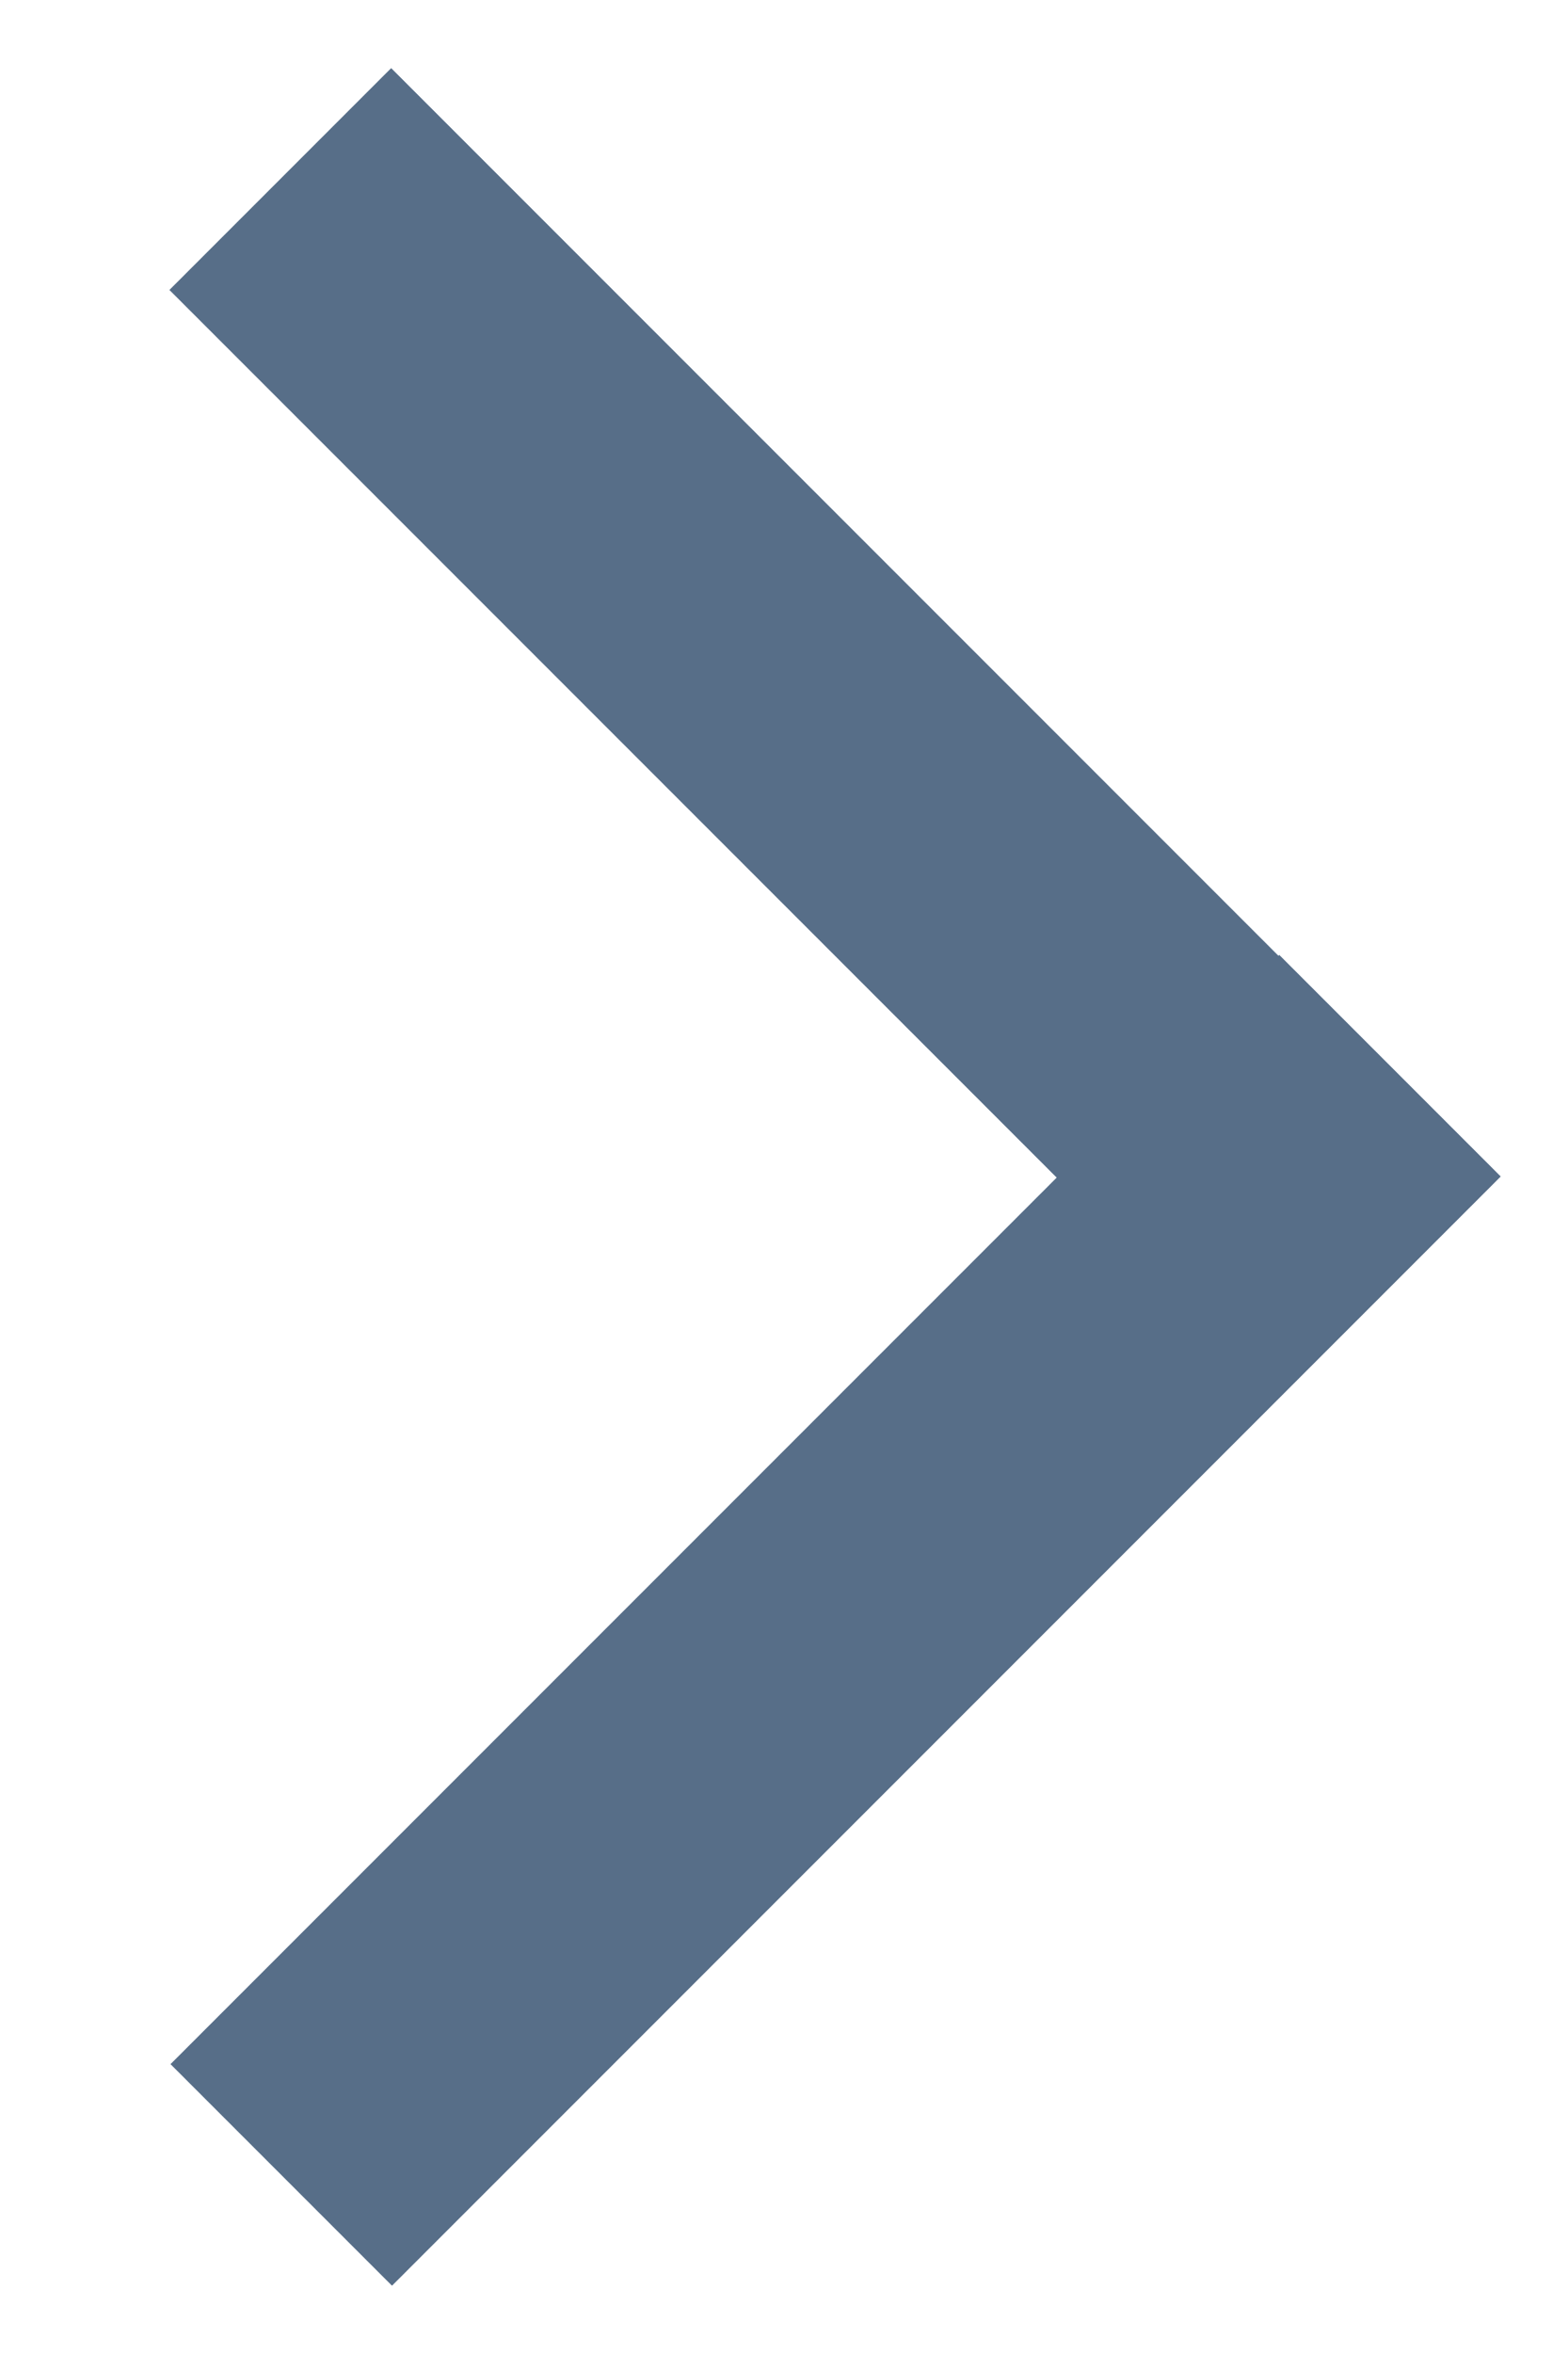
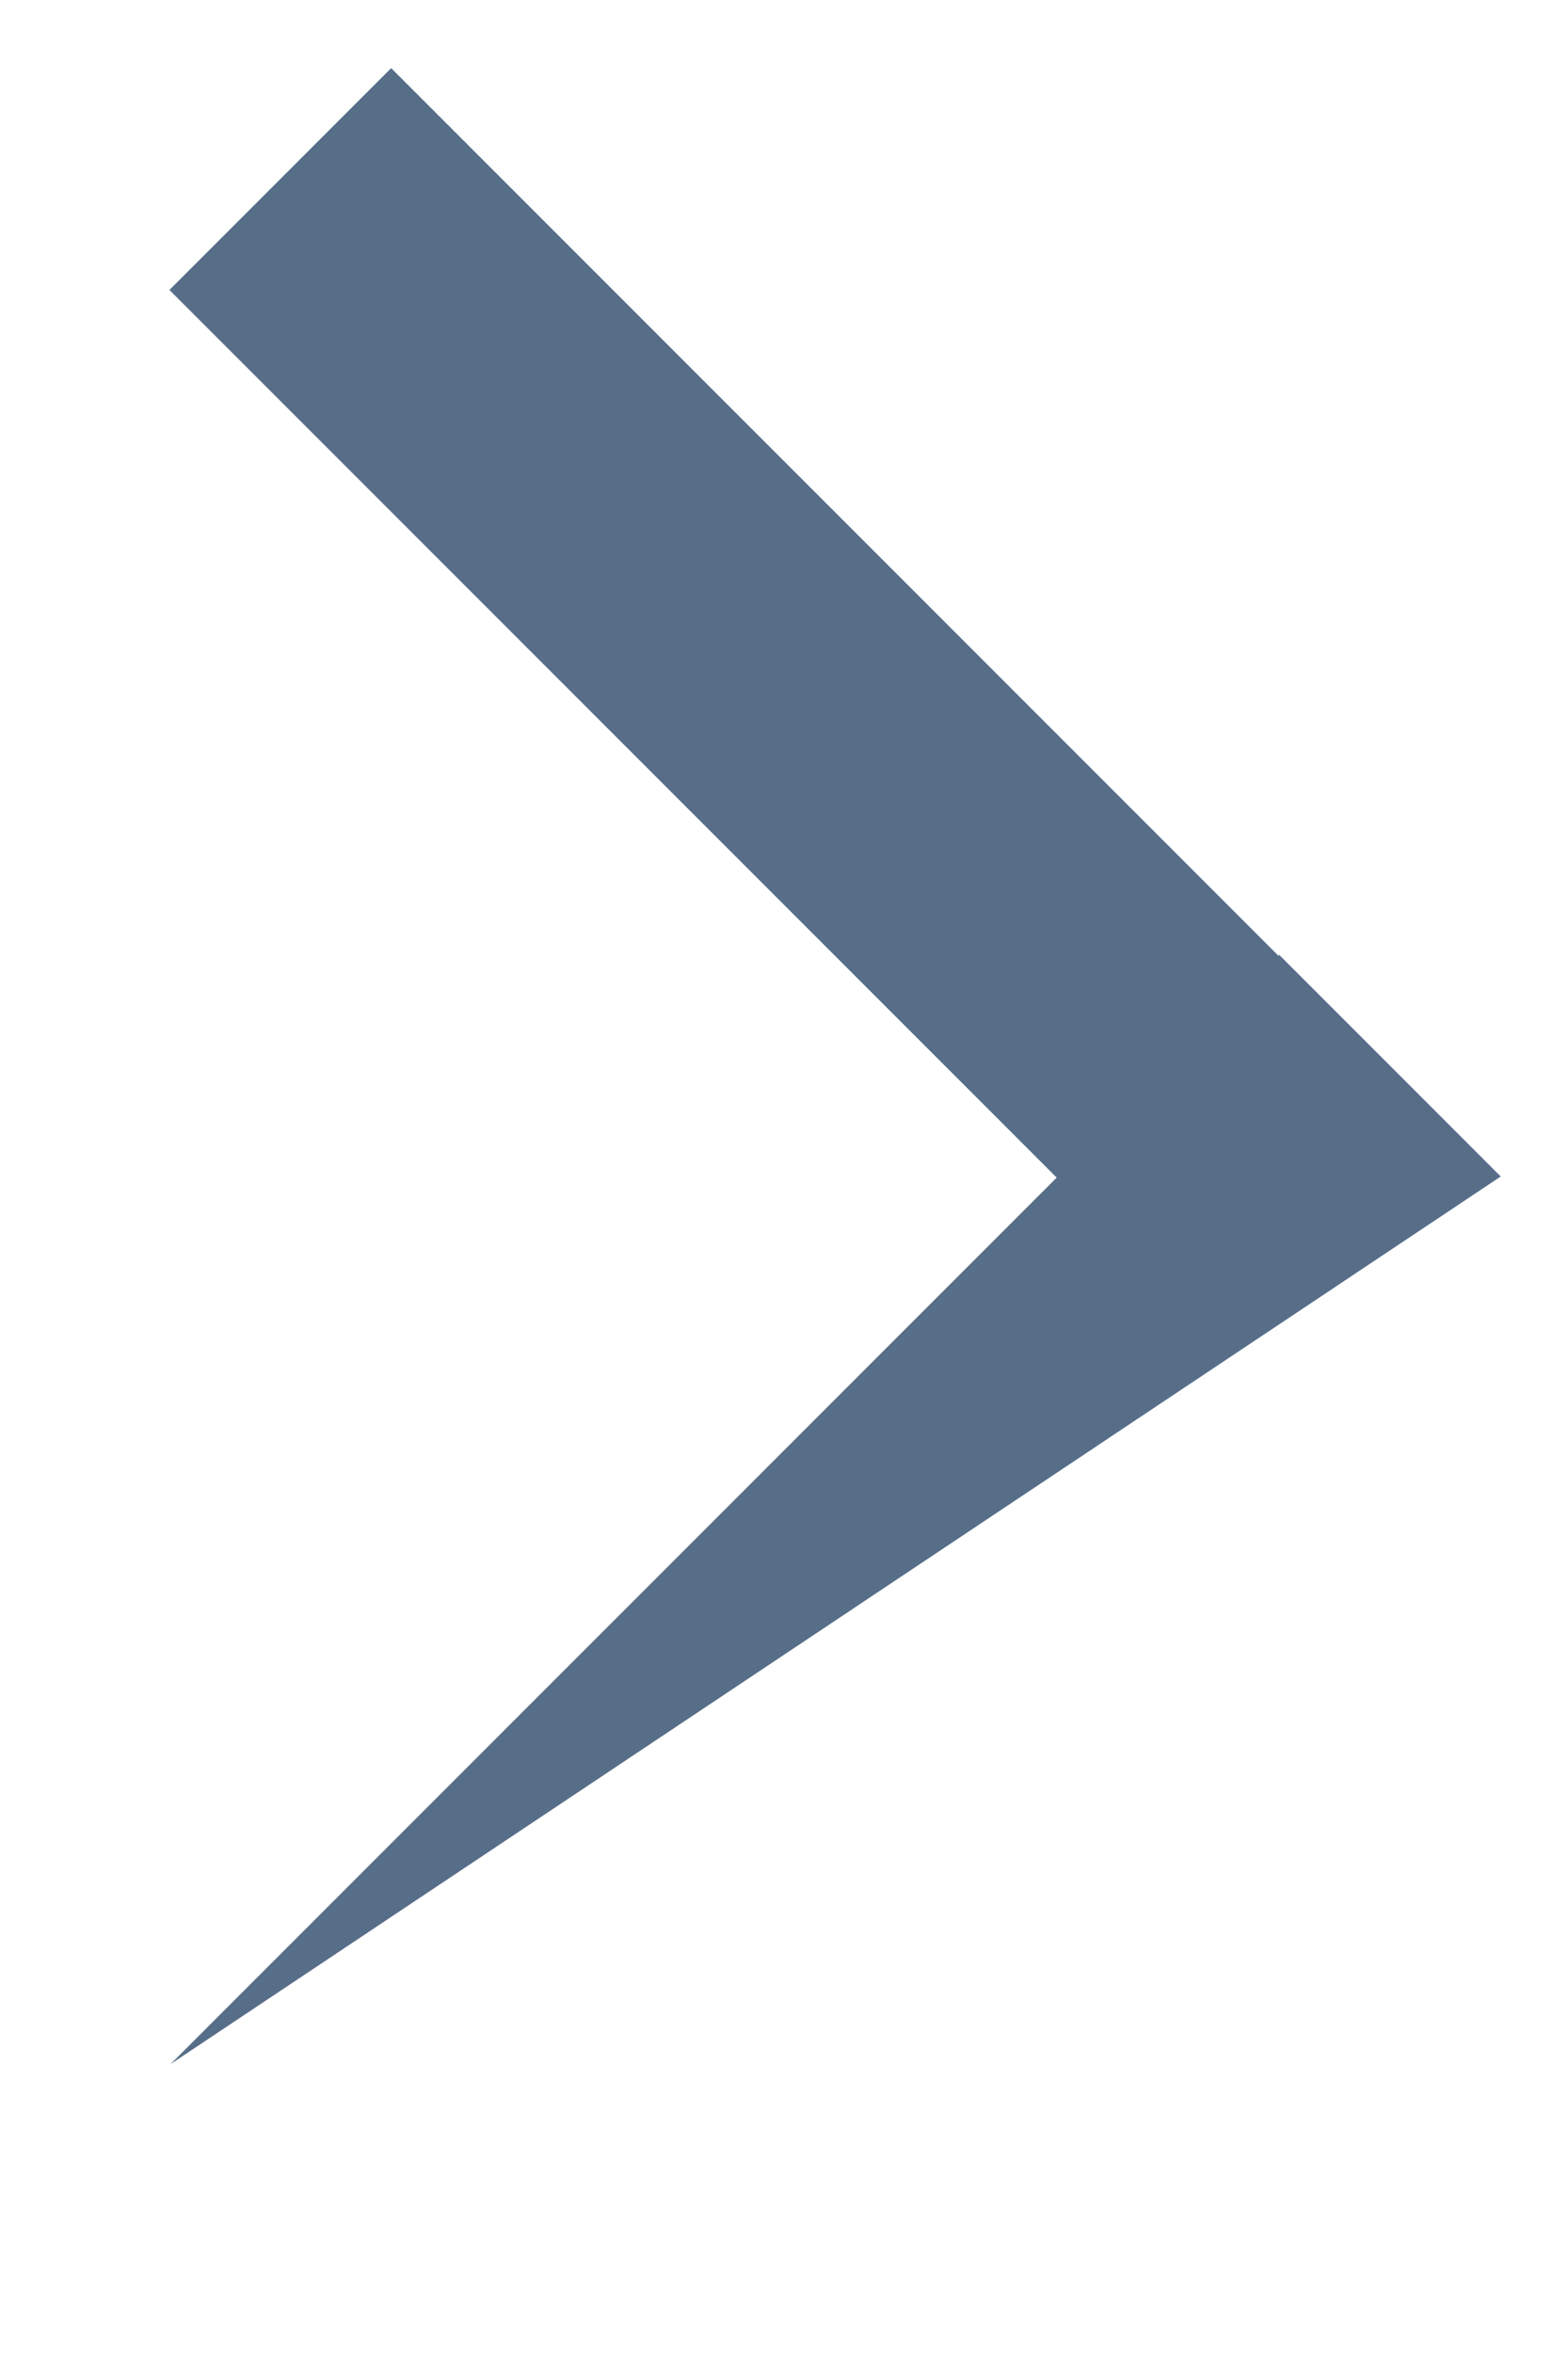
<svg xmlns="http://www.w3.org/2000/svg" width="8px" height="12px" viewBox="0 0 8 12" version="1.1">
  <title>ic-more</title>
  <desc>Created with Sketch.</desc>
  <g id="PC切图文稿" stroke="none" stroke-width="1" fill="none" fill-rule="evenodd">
    <g id="首页-方案" transform="translate(-518, -1837)">
      <g id="分组-16" transform="translate(381, 1544)">
        <g id="分组-3" transform="translate(0, 139)">
          <g id="ic-more" transform="translate(133, 152)">
-             <rect id="矩形" opacity="0.564" x="1" y="1" width="14" height="14" />
-             <path d="M3.598,10.394 L10,10.394 L10,11.994 L3.598,11.994 L3.598,12 L2,12 L2,4 L3.598,4 L3.598,10.394 Z" id="合并形状" fill="#576E88" fill-rule="evenodd" transform="translate(6, 8) rotate(-135) translate(-6, -8) " />
+             <path d="M3.598,10.394 L10,10.394 L10,11.994 L3.598,11.994 L3.598,12 L2,12 L3.598,4 L3.598,10.394 Z" id="合并形状" fill="#576E88" fill-rule="evenodd" transform="translate(6, 8) rotate(-135) translate(-6, -8) " />
          </g>
        </g>
      </g>
    </g>
  </g>
</svg>